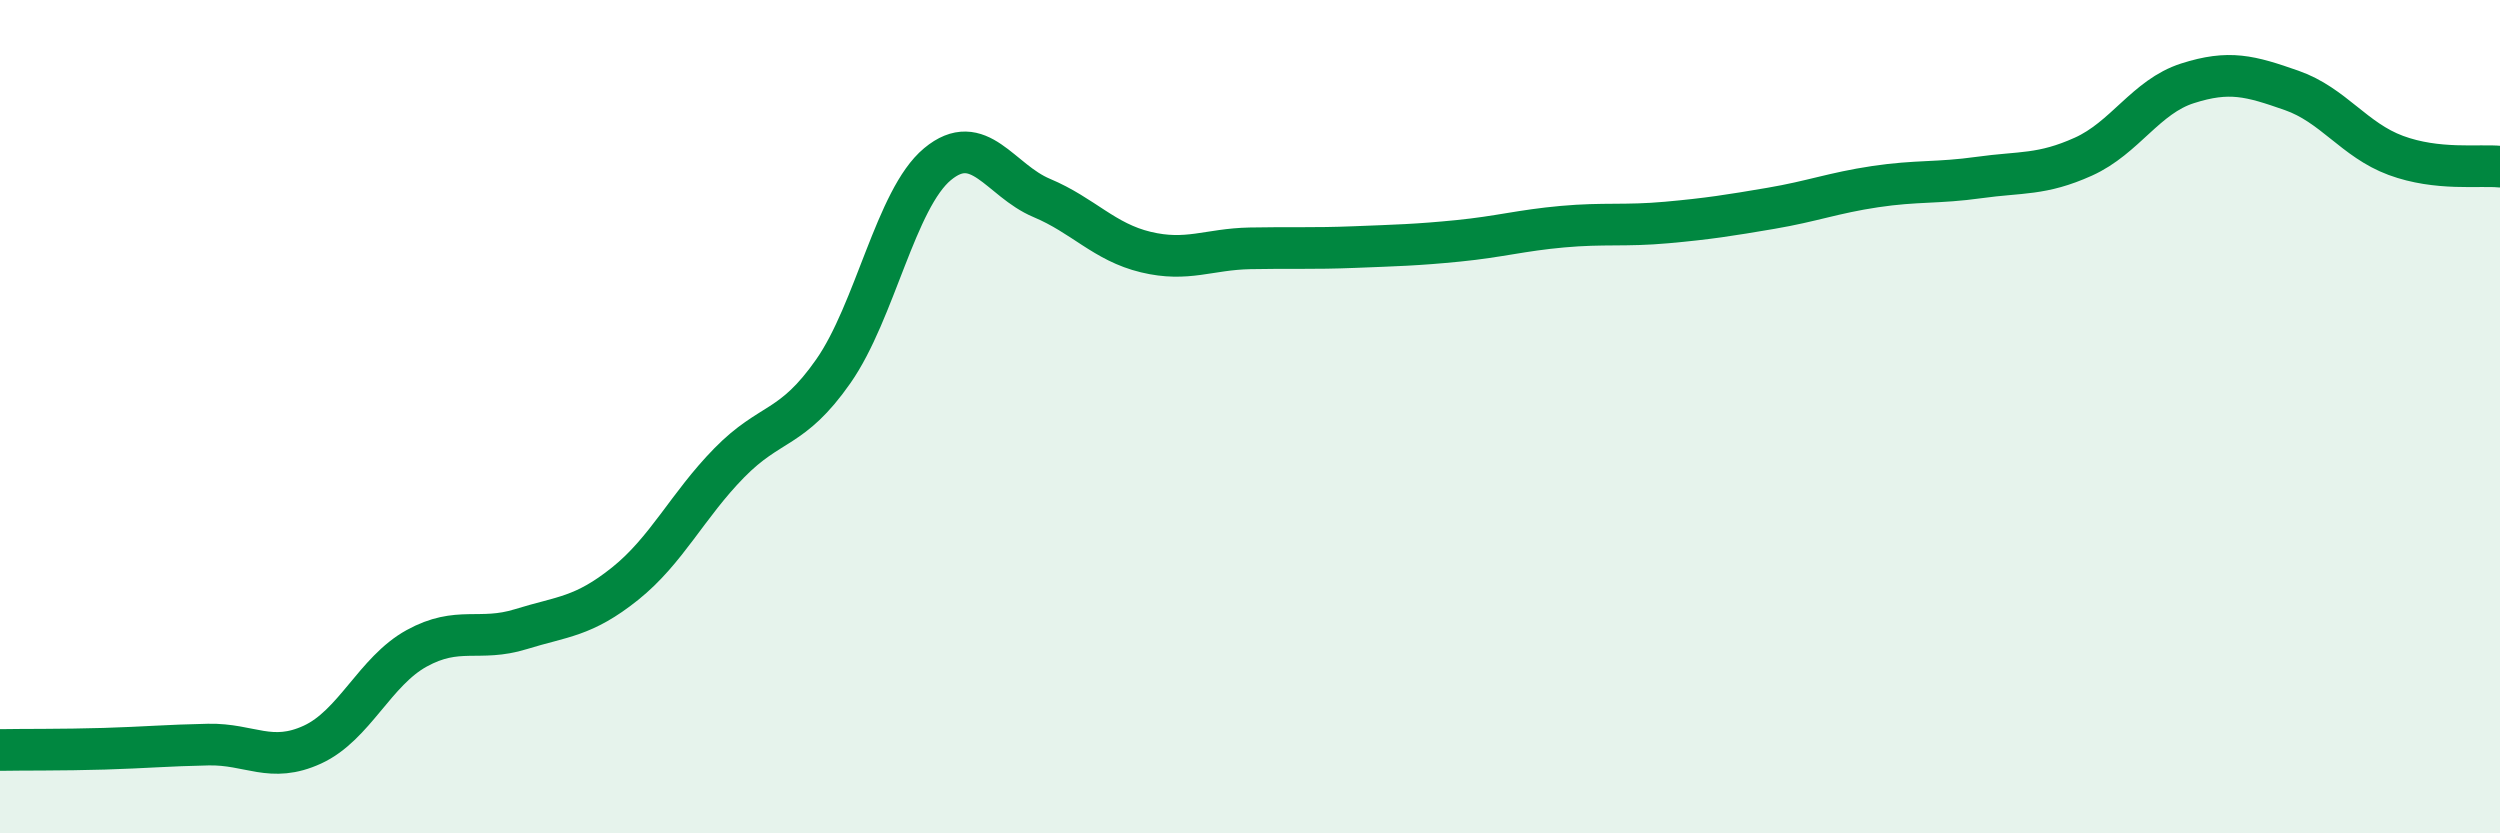
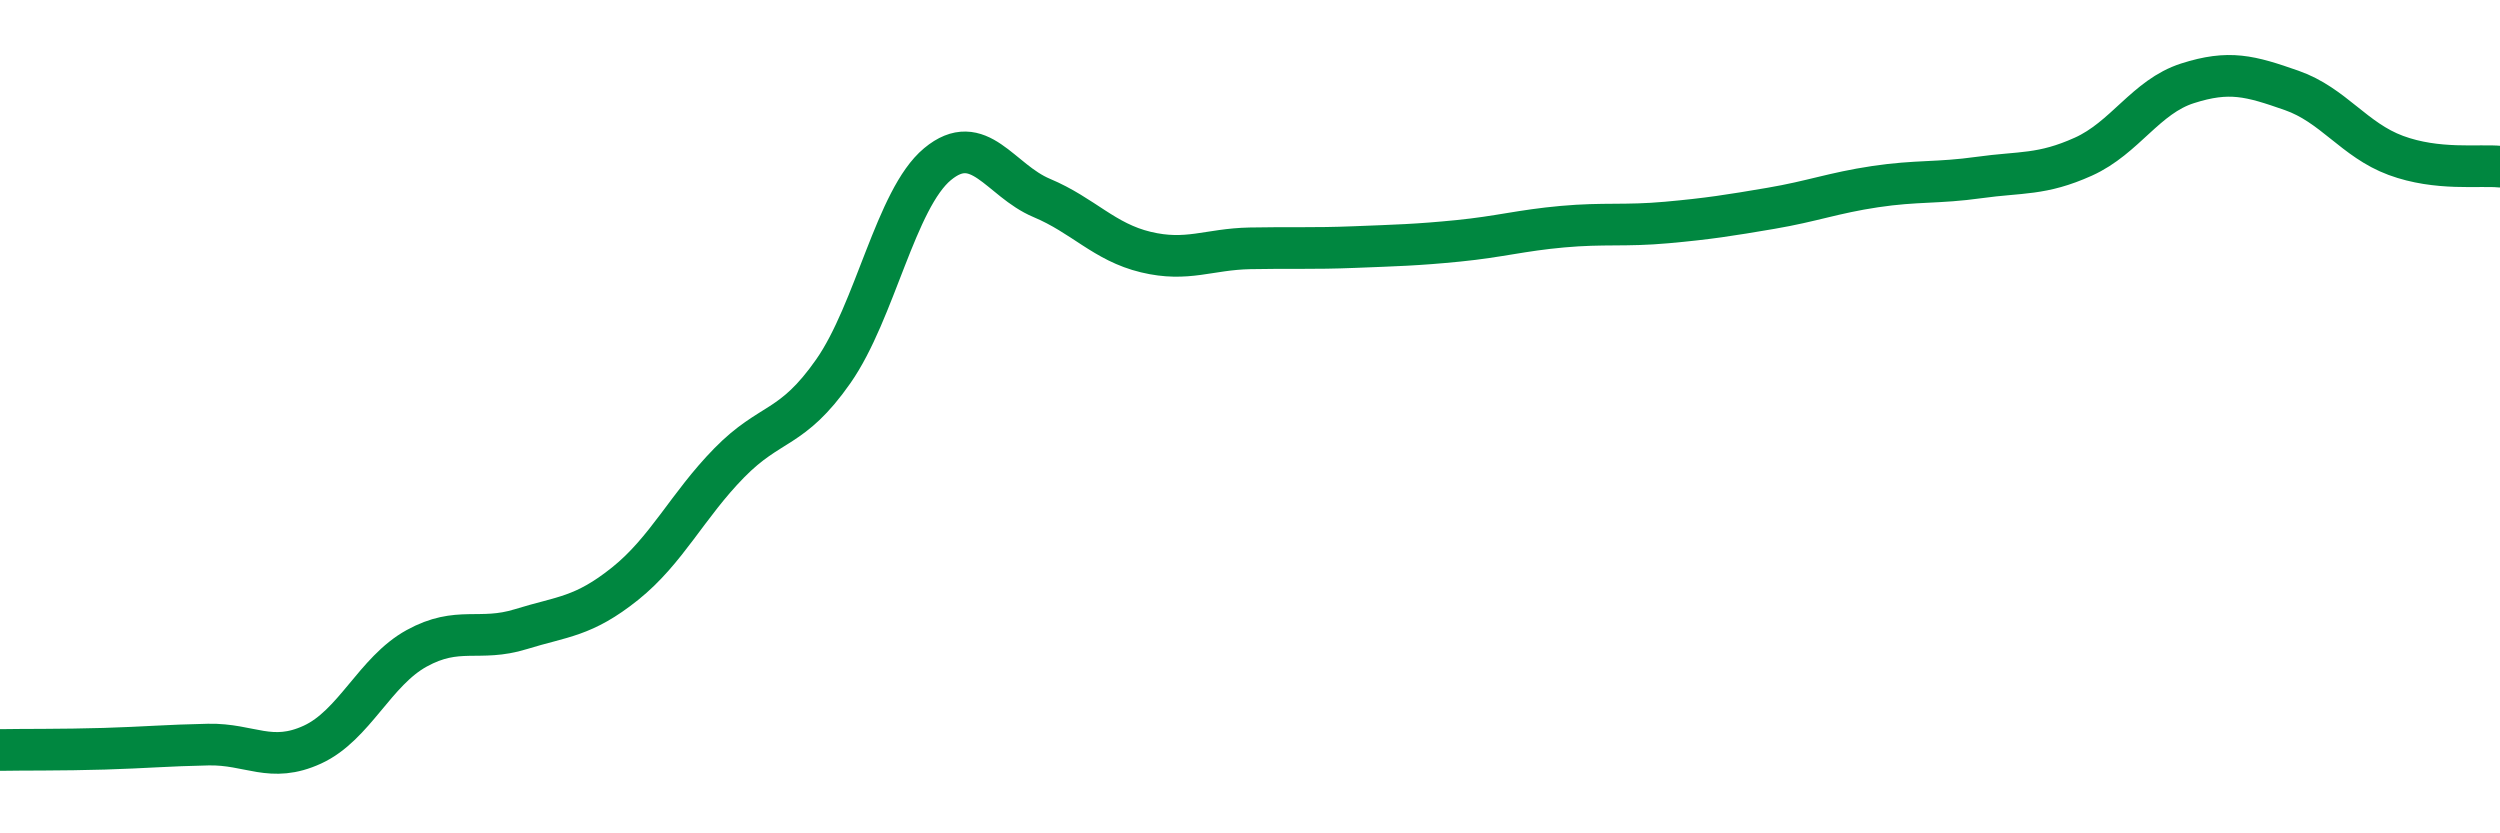
<svg xmlns="http://www.w3.org/2000/svg" width="60" height="20" viewBox="0 0 60 20">
-   <path d="M 0,18 C 0.5,17.99 1.5,18 2.5,17.97 C 3.5,17.94 4,17.89 5,17.87 C 6,17.85 6.5,18.33 7.5,17.87 C 8.5,17.41 9,16.11 10,15.56 C 11,15.01 11.5,15.41 12.5,15.1 C 13.5,14.79 14,14.81 15,14.01 C 16,13.21 16.5,12.13 17.5,11.11 C 18.5,10.09 19,10.34 20,8.91 C 21,7.48 21.5,4.77 22.5,3.94 C 23.5,3.11 24,4.33 25,4.75 C 26,5.17 26.5,5.81 27.5,6.05 C 28.5,6.29 29,5.98 30,5.96 C 31,5.94 31.5,5.97 32.5,5.93 C 33.5,5.89 34,5.88 35,5.78 C 36,5.68 36.5,5.53 37.5,5.44 C 38.5,5.35 39,5.43 40,5.34 C 41,5.25 41.5,5.17 42.5,5 C 43.5,4.83 44,4.63 45,4.48 C 46,4.33 46.5,4.4 47.5,4.26 C 48.5,4.12 49,4.21 50,3.76 C 51,3.31 51.5,2.32 52.5,2 C 53.5,1.68 54,1.82 55,2.17 C 56,2.52 56.5,3.36 57.5,3.73 C 58.5,4.1 59.5,3.95 60,4L60 20L0 20Z" fill="#008740" opacity="0.1" stroke-linecap="round" stroke-linejoin="round" />
  <path d="M 0,18 C 0.5,17.99 1.5,18 2.5,17.97 C 3.5,17.94 4,17.89 5,17.87 C 6,17.85 6.5,18.33 7.5,17.87 C 8.5,17.41 9,16.11 10,15.56 C 11,15.01 11.5,15.41 12.5,15.1 C 13.5,14.79 14,14.81 15,14.01 C 16,13.21 16.5,12.13 17.5,11.11 C 18.5,10.09 19,10.34 20,8.91 C 21,7.48 21.5,4.77 22.5,3.94 C 23.5,3.11 24,4.33 25,4.75 C 26,5.17 26.5,5.81 27.5,6.05 C 28.5,6.29 29,5.98 30,5.96 C 31,5.94 31.5,5.97 32.5,5.93 C 33.5,5.89 34,5.88 35,5.78 C 36,5.68 36.5,5.53 37.5,5.44 C 38.5,5.35 39,5.43 40,5.34 C 41,5.25 41.5,5.17 42.5,5 C 43.5,4.83 44,4.63 45,4.48 C 46,4.33 46.5,4.4 47.5,4.26 C 48.5,4.12 49,4.21 50,3.76 C 51,3.31 51.5,2.32 52.5,2 C 53.5,1.68 54,1.82 55,2.17 C 56,2.52 56.5,3.36 57.5,3.73 C 58.5,4.1 59.5,3.95 60,4" stroke="#008740" stroke-width="1" fill="none" stroke-linecap="round" stroke-linejoin="round" />
</svg>